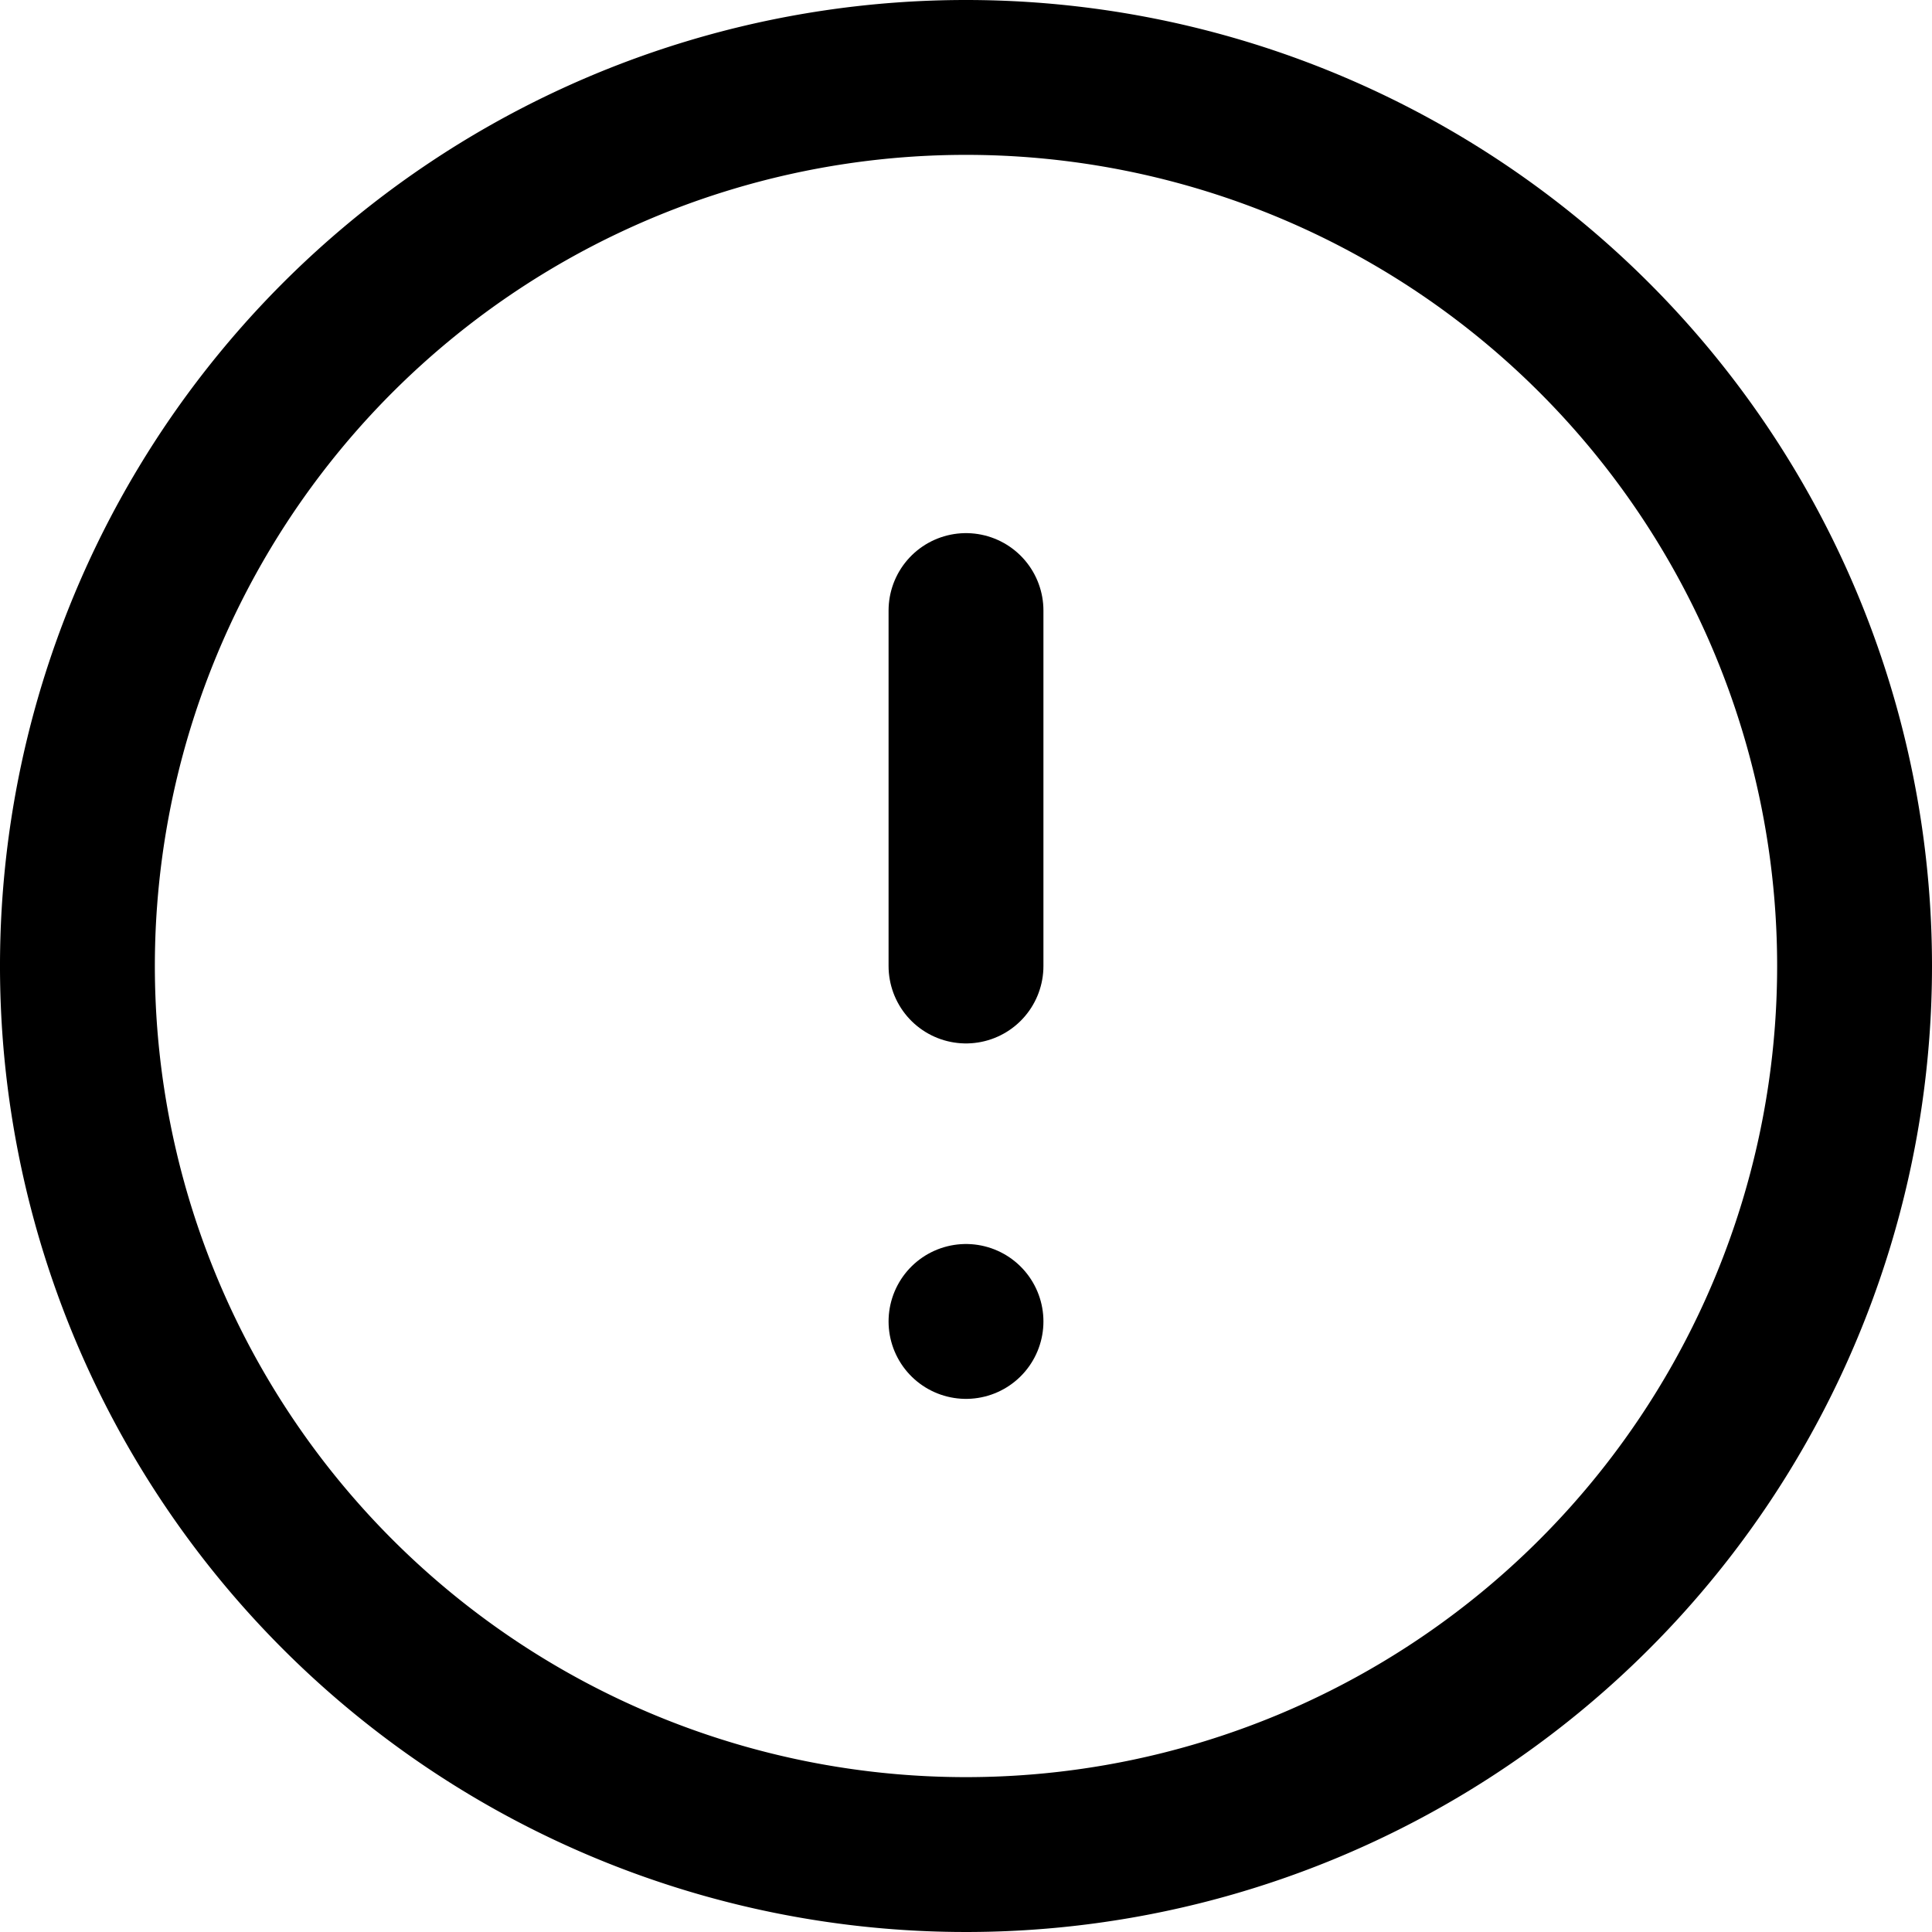
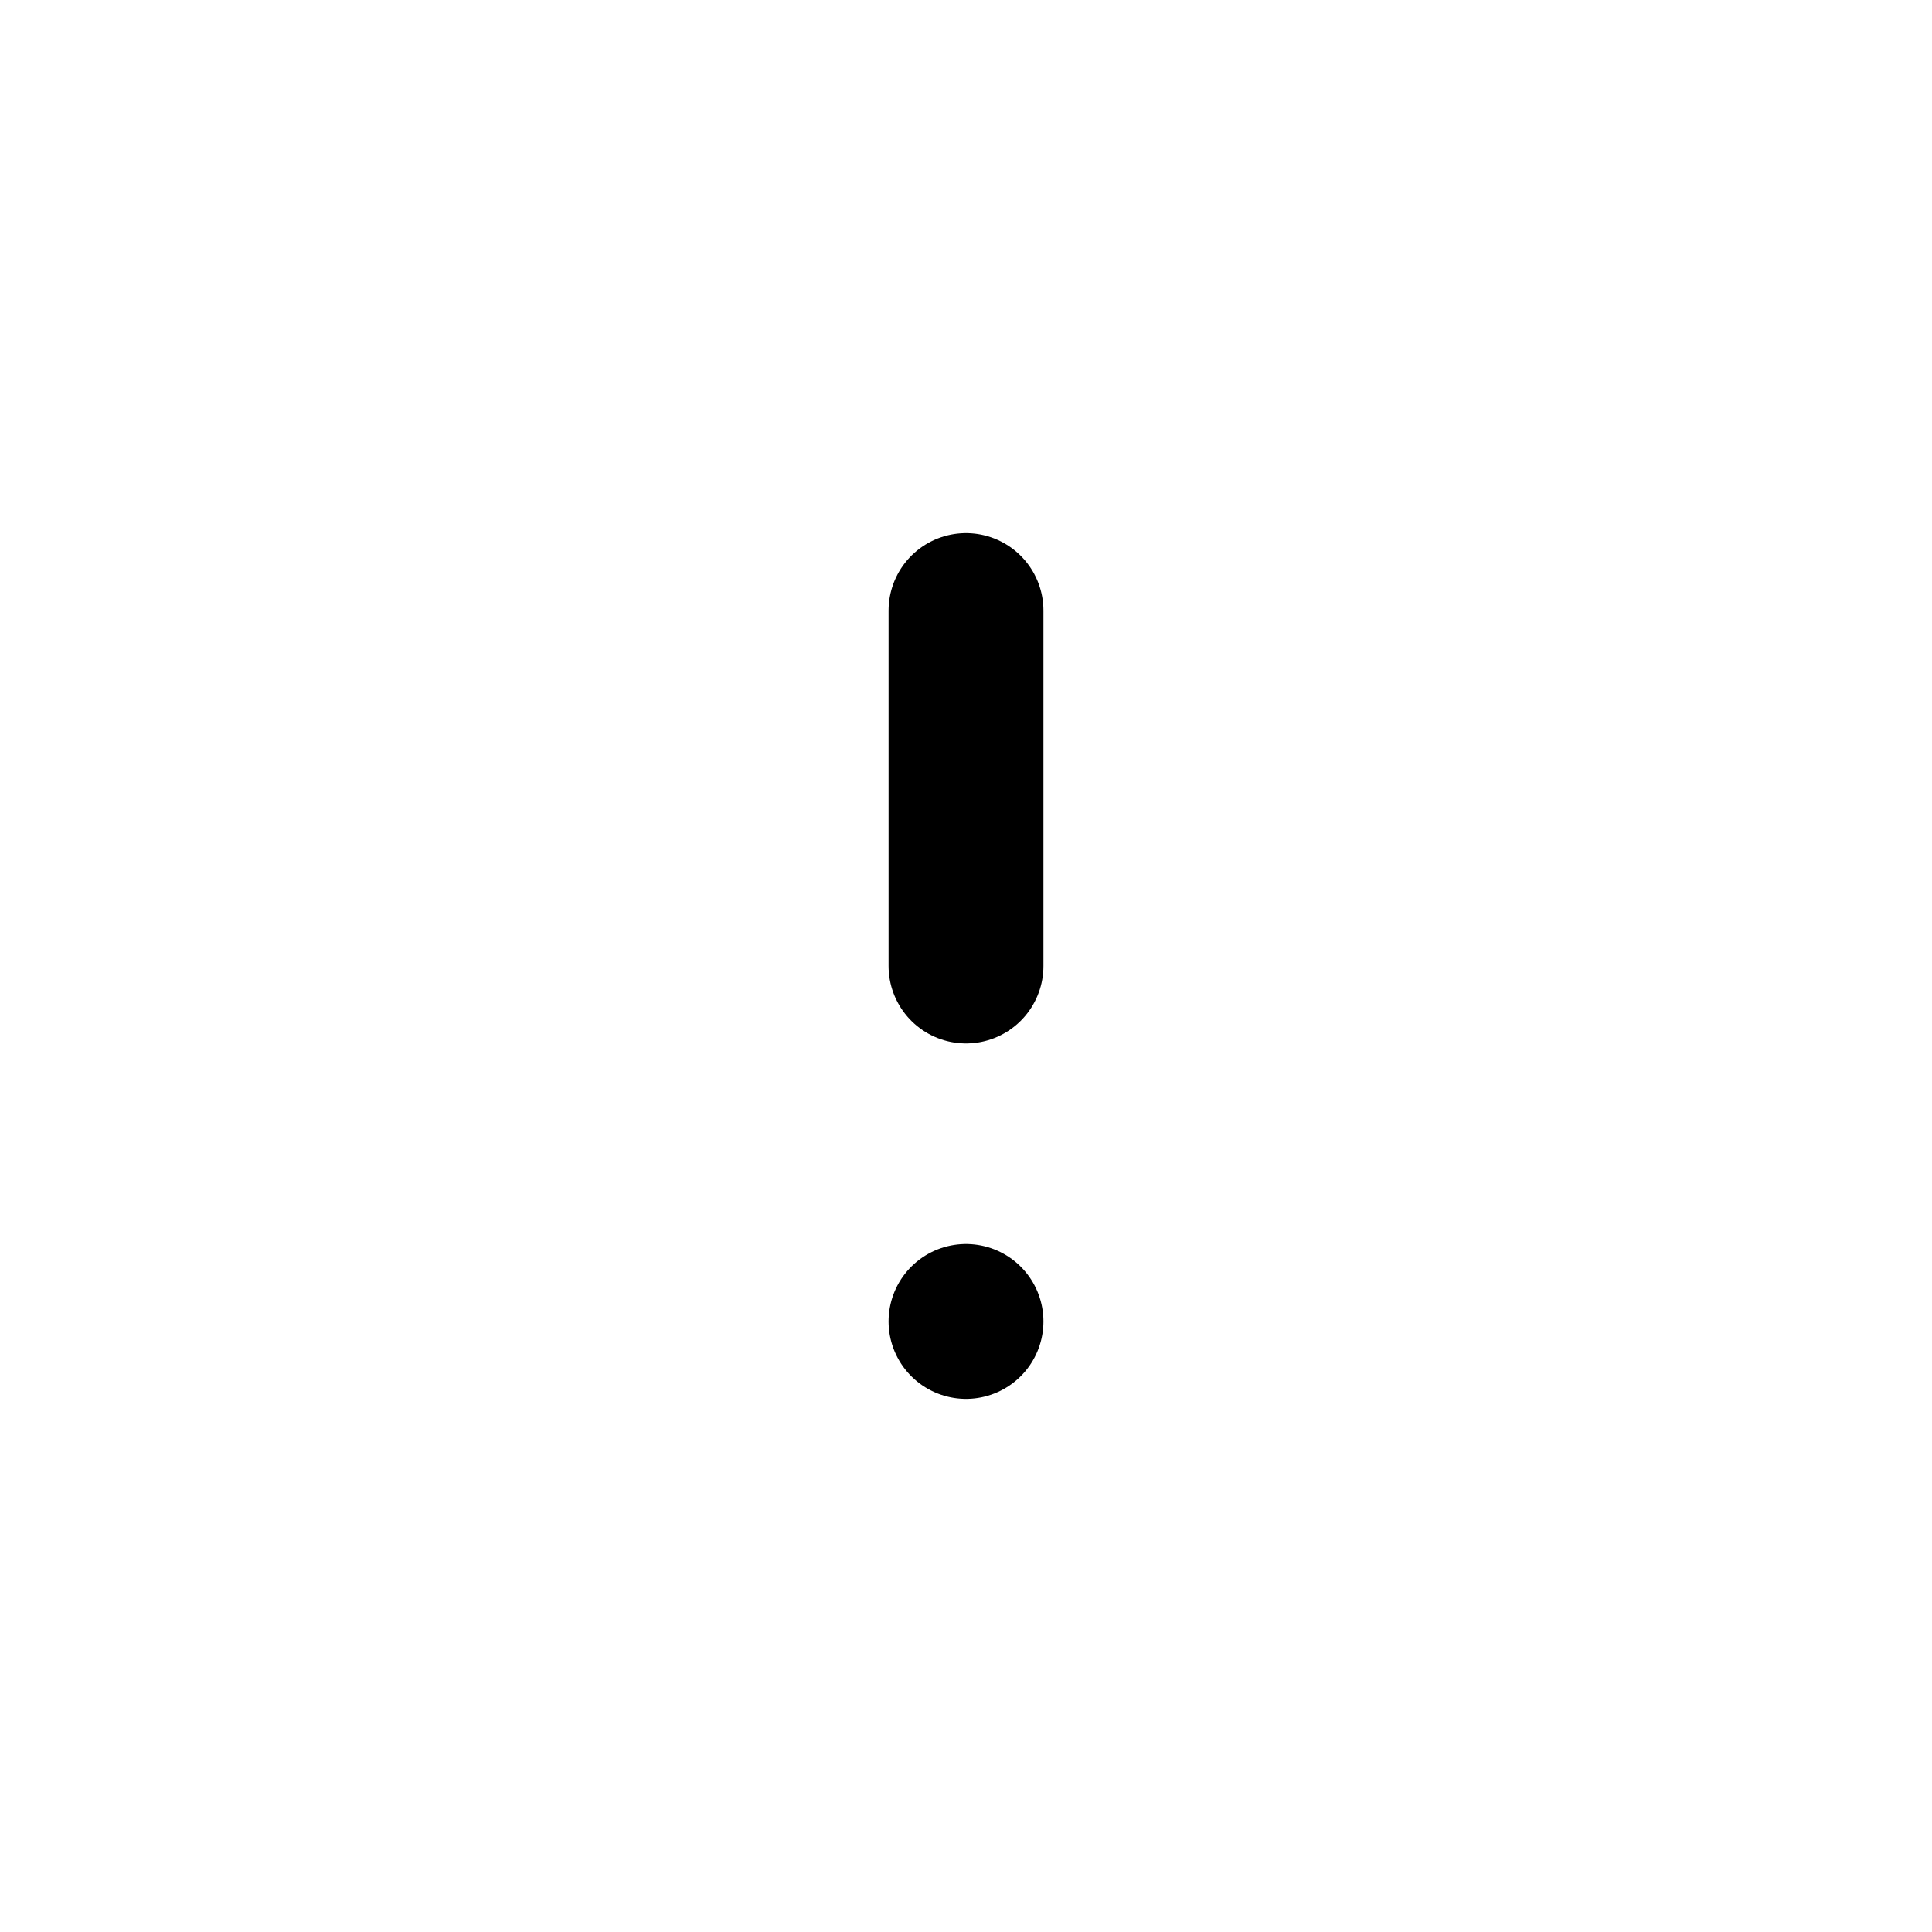
<svg xmlns="http://www.w3.org/2000/svg" width="62.378" height="62.378" viewBox="0 0 62.378 62.378">
  <g id="Icon_feather-alert-circle" data-name="Icon feather-alert-circle" transform="translate(-0.5 -0.5)">
-     <path id="Path_3112" data-name="Path 3112" d="M60.378,31.689A28.689,28.689,0,1,1,31.689,3,28.689,28.689,0,0,1,60.378,31.689Z" fill="none" stroke="#000000" stroke-linecap="round" stroke-linejoin="round" stroke-width="5" />
    <path id="Path_3113" data-name="Path 3113" d="M18,12V23.476" transform="translate(13.689 8.213)" fill="none" stroke="#000000" stroke-linecap="round" stroke-linejoin="round" stroke-width="5" />
    <path id="Path_3114" data-name="Path 3114" d="M18,24h0" transform="translate(13.689 19.165)" fill="none" stroke="#000000" stroke-linecap="round" stroke-linejoin="round" stroke-width="5" />
  </g>
</svg>